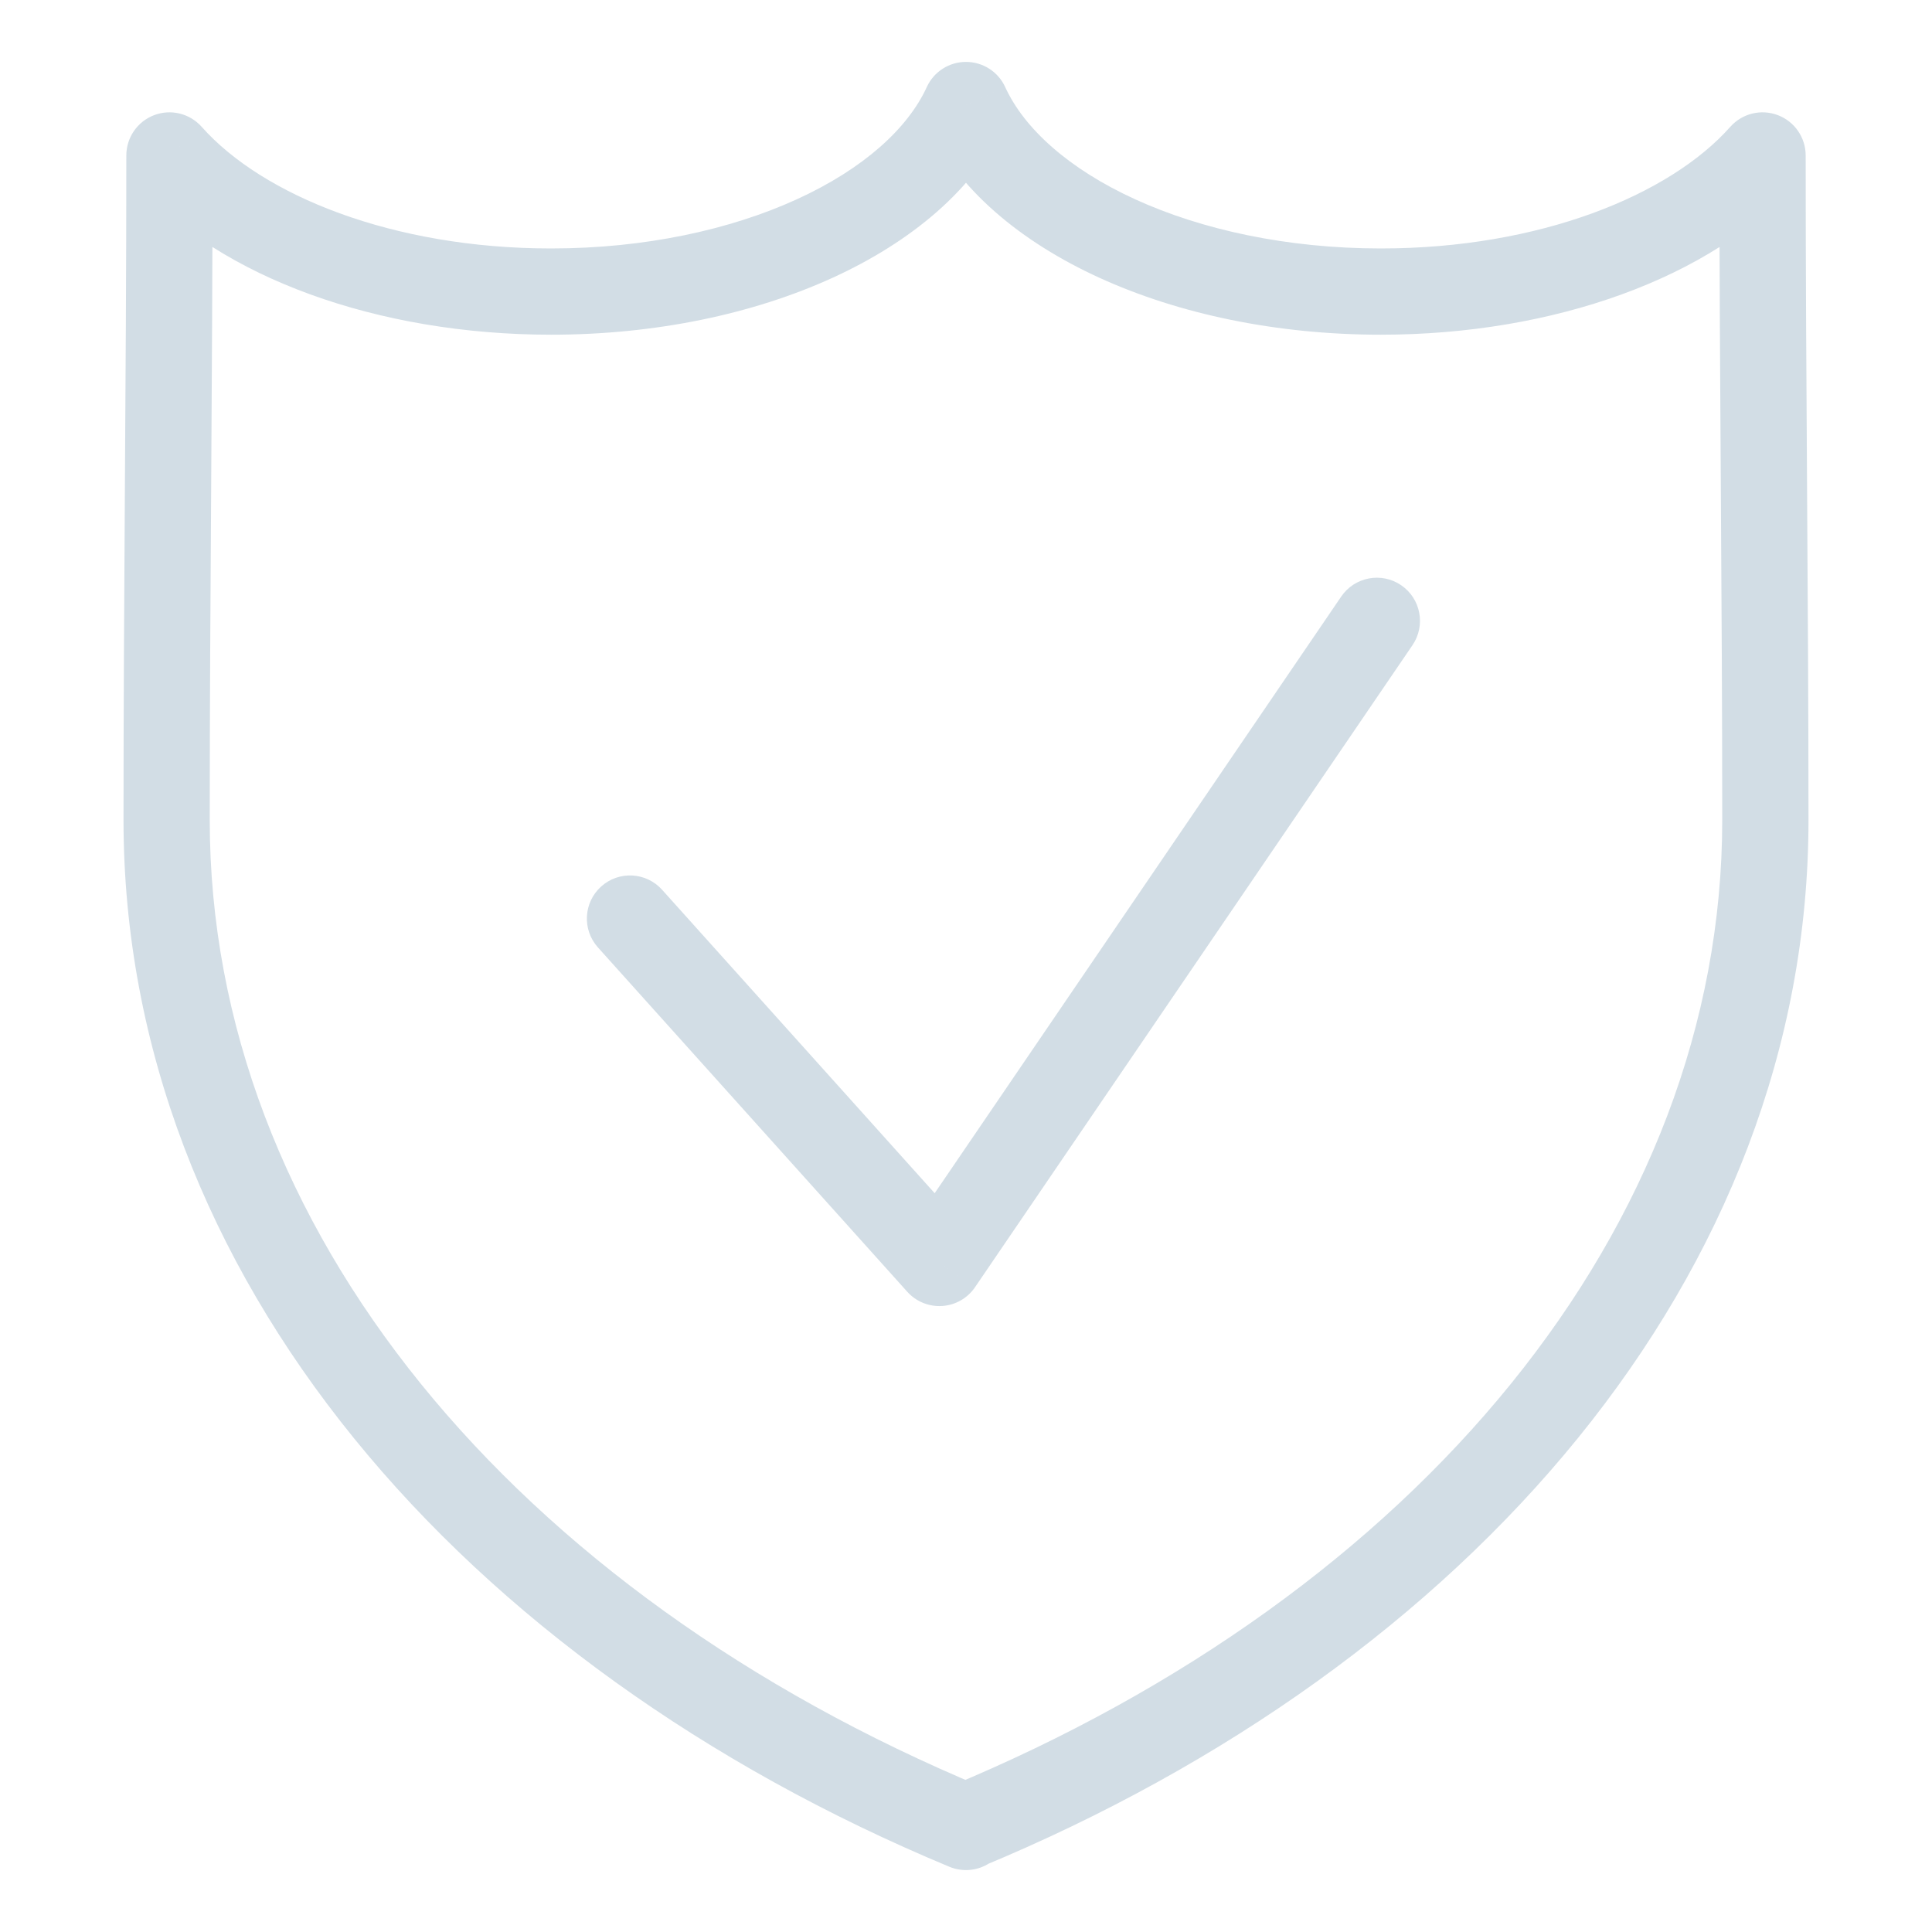
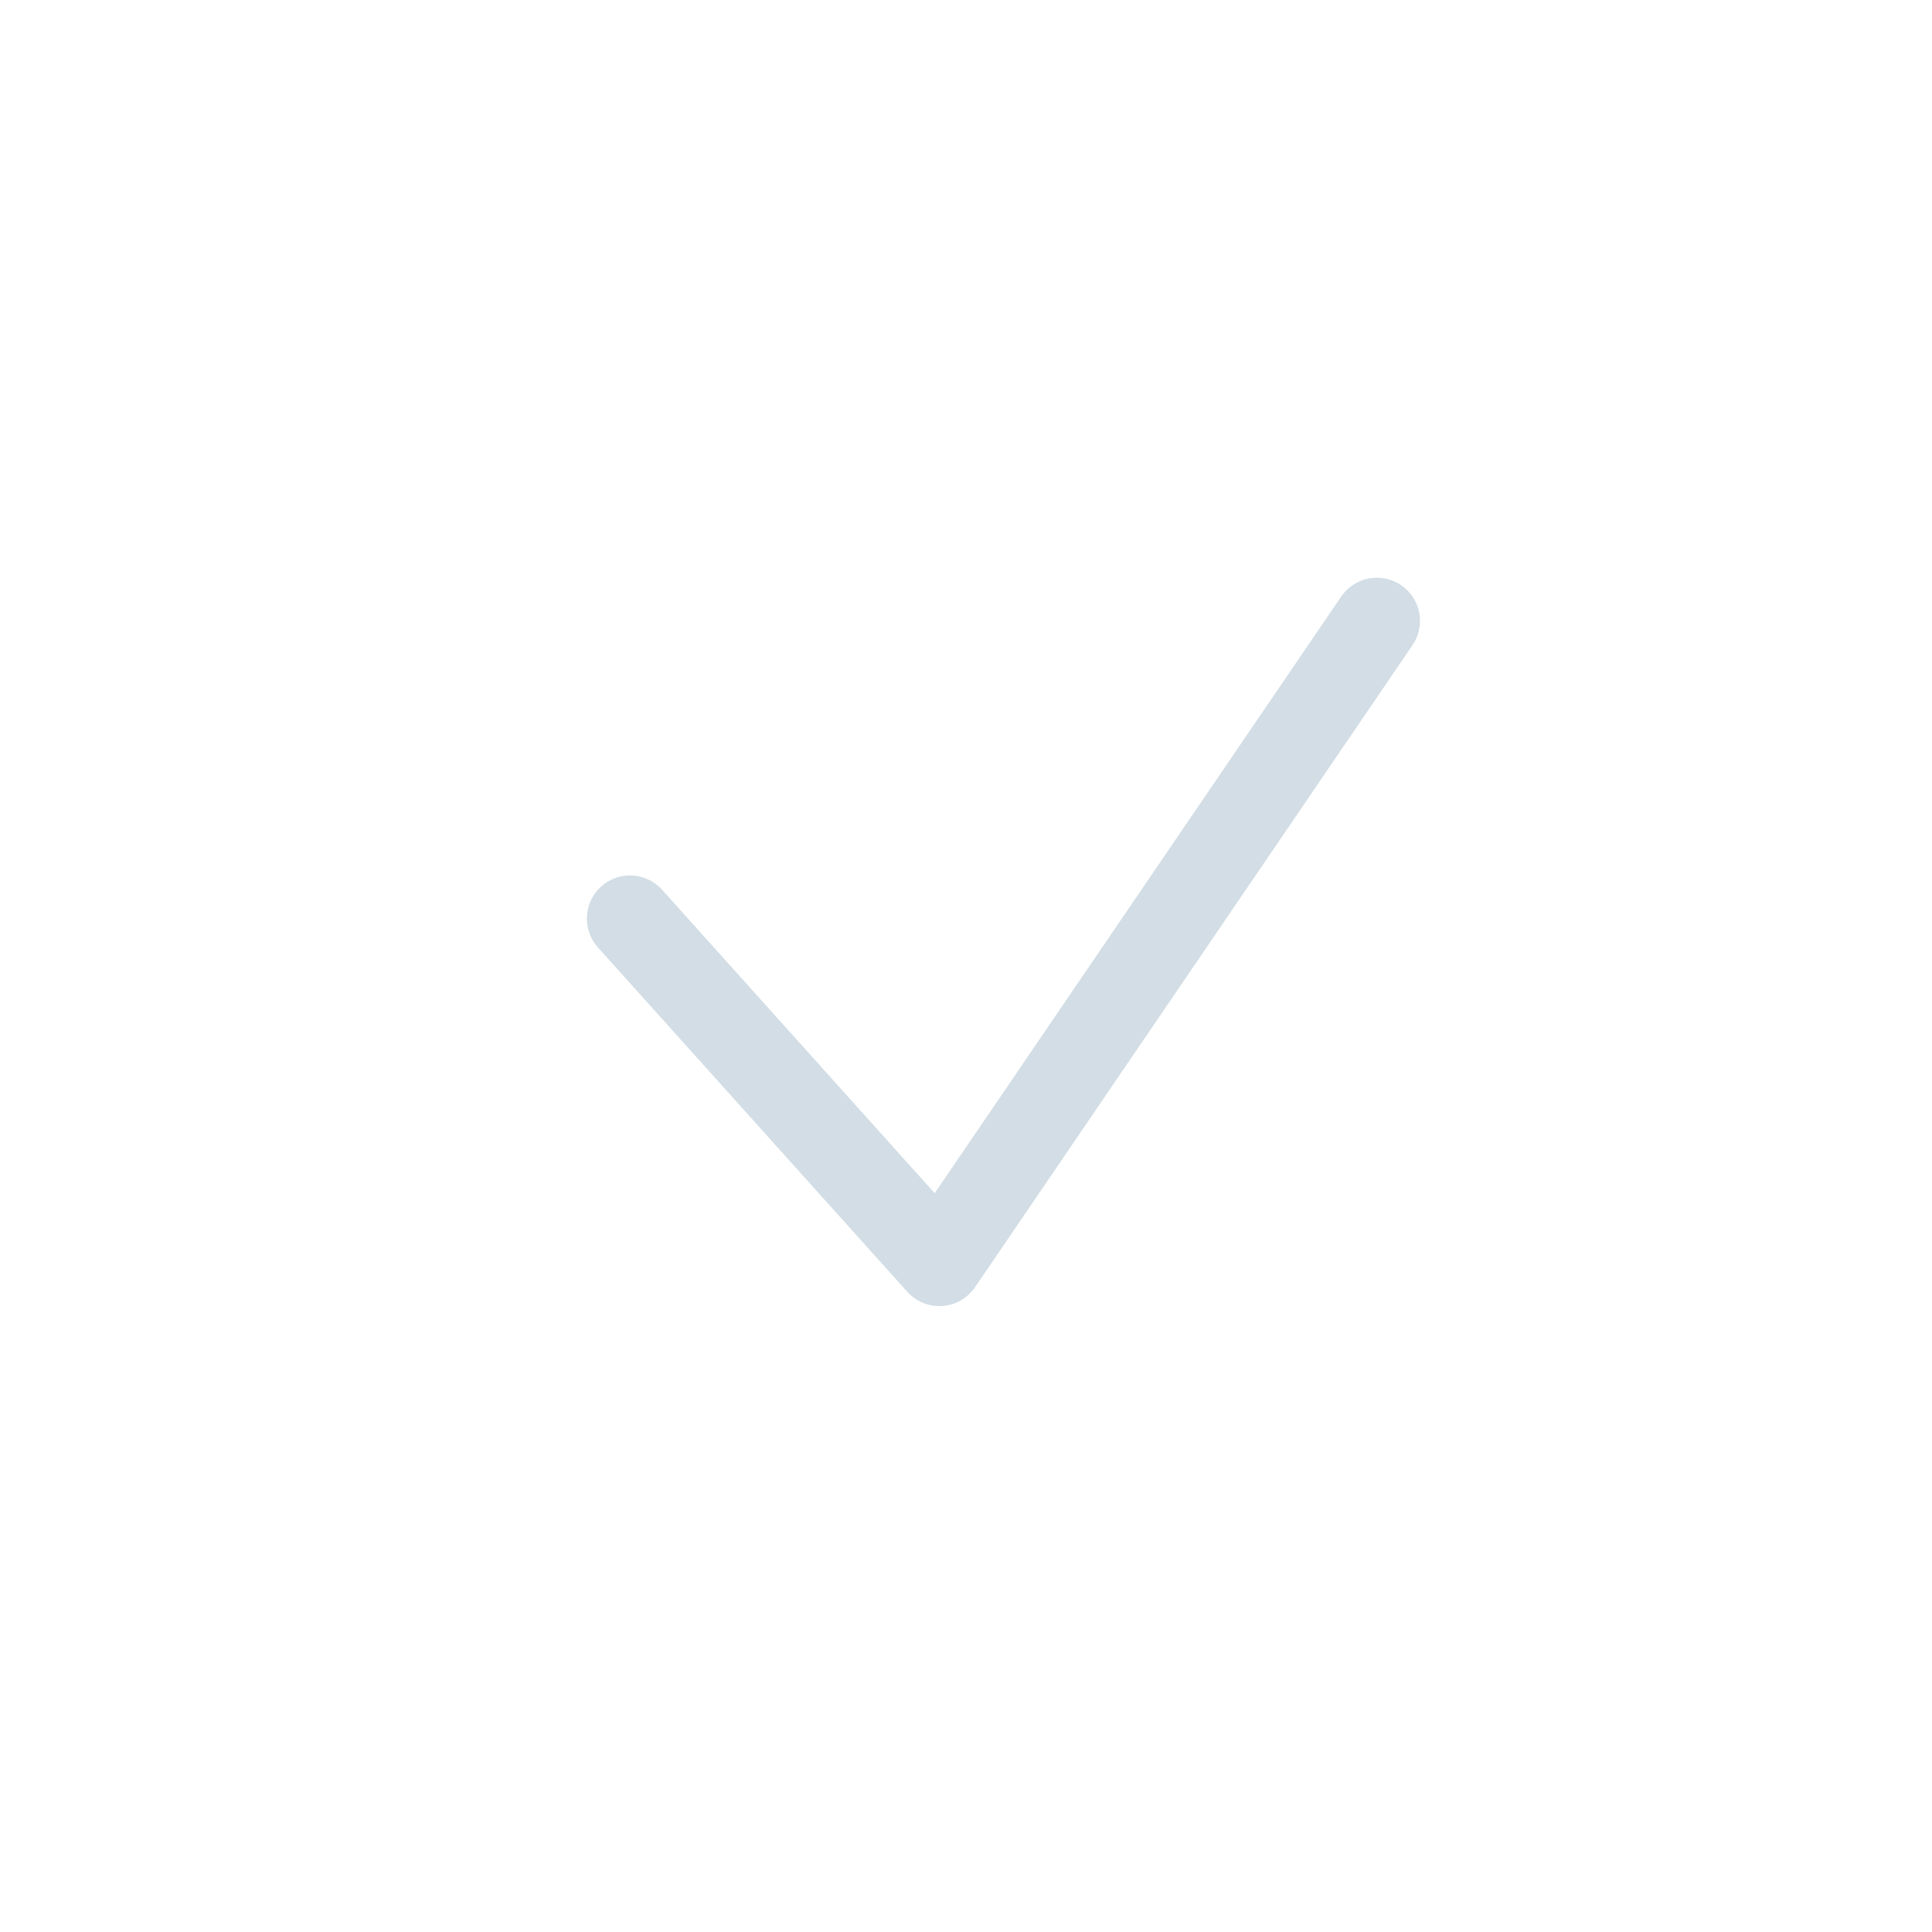
<svg xmlns="http://www.w3.org/2000/svg" xml:space="preserve" width="70px" height="70px" version="1.1" style="shape-rendering:geometricPrecision; text-rendering:geometricPrecision; image-rendering:optimizeQuality; fill-rule:evenodd; clip-rule:evenodd" viewBox="0 0 70 70">
  <defs>
    <style type="text/css">
   
    .fil0 {fill:none}
    .fil1 {fill:#D2DDE5;fill-rule:nonzero}
   
  </style>
  </defs>
  <g id="Layer_x0020_1">
-     <rect class="fil0" x="-0.001" width="70.001" height="70.001" />
    <g id="_1603675970384">
-       <path class="fil1" d="M34.999 66.194l-0.6 1.443c0.482,0.2 1.033,0.147 1.467,-0.143 0.435,-0.29 0.696,-0.778 0.696,-1.3l-1.563 0zm-28.86 -60.561l1.169 -1.037c-0.431,-0.486 -1.117,-0.655 -1.723,-0.424 -0.607,0.23 -1.008,0.812 -1.008,1.461l1.562 0zm28.86 -1.828l1.421 -0.65c-0.254,-0.556 -0.809,-0.912 -1.421,-0.912 -0.611,0 -1.166,0.356 -1.42,0.912l1.42 0.65zm28.861 1.828l1.563 0c0,-0.649 -0.402,-1.231 -1.008,-1.461 -0.607,-0.231 -1.293,-0.062 -1.724,0.424l1.169 1.037zm-28.861 60.541l-0.598 -1.443c-0.584,0.242 -0.964,0.811 -0.964,1.443l1.562 0zm0.601 -1.423c-16.931,-7.045 -28.001,-20.234 -28.001,-35.047l-3.124 0c0,16.508 12.288,30.594 29.924,37.933l1.201 -2.886zm-28.001 -35.047c0,-4.003 0.026,-8.012 0.052,-12.026 0.025,-4.012 0.05,-8.031 0.05,-12.045l-3.124 0c0,4.003 -0.026,8.011 -0.052,12.025 -0.025,4.013 -0.05,8.031 -0.05,12.046l3.124 0zm-2.629 -23.034c2.997,3.377 8.716,5.457 14.996,5.457l0 -3.125c-5.747,0 -10.459,-1.928 -12.658,-4.406l-2.338 2.074zm14.996 5.457c3.798,0 7.336,-0.755 10.199,-2.062 2.834,-1.294 5.154,-3.203 6.255,-5.61l-2.841 -1.3c-0.679,1.484 -2.275,2.955 -4.713,4.068 -2.41,1.1 -5.498,1.779 -8.9,1.779l0 3.125zm13.613 -7.672c1.1,2.407 3.421,4.316 6.256,5.61 2.862,1.307 6.4,2.062 10.198,2.062l0 -3.125c-3.402,0 -6.491,-0.679 -8.9,-1.779 -2.437,-1.113 -4.034,-2.584 -4.713,-4.068l-2.841 1.3zm16.454 7.672c6.28,0 12,-2.08 14.996,-5.457l-2.338 -2.074c-2.199,2.478 -6.91,4.406 -12.658,4.406l0 3.125zm12.264 -6.494c0,4.014 0.026,8.033 0.052,12.045 0.025,4.014 0.051,8.023 0.051,12.026l3.125 0c0,-4.015 -0.026,-8.033 -0.052,-12.046 -0.025,-4.014 -0.05,-8.022 -0.05,-12.025l-3.126 0zm0.103 24.071c0,14.795 -11.07,28.002 -27.999,35.027l1.197 2.887c17.638,-7.32 29.927,-21.426 29.927,-37.914l-3.125 0zm-28.963 36.47l0 0.02 3.125 0 0 -0.02 -3.125 0z" />
      <path class="fil1" d="M23.988 32.237c-0.577,-0.642 -1.565,-0.694 -2.206,-0.118 -0.642,0.577 -0.695,1.565 -0.119,2.207l2.325 -2.089zm10.046 13.522l-1.162 1.044c0.321,0.358 0.788,0.547 1.267,0.515 0.479,-0.031 0.917,-0.282 1.187,-0.679l-1.292 -0.88zm17.144 -22.385c0.485,-0.714 0.301,-1.686 -0.412,-2.171 -0.713,-0.486 -1.685,-0.302 -2.171,0.411l2.583 1.76zm-29.515 10.952l11.209 12.477 2.325 -2.088 -11.209 -12.478 -2.325 2.089zm13.663 12.313l15.852 -23.265 -2.583 -1.76 -15.852 23.265 2.583 1.76z" />
    </g>
  </g>
</svg>